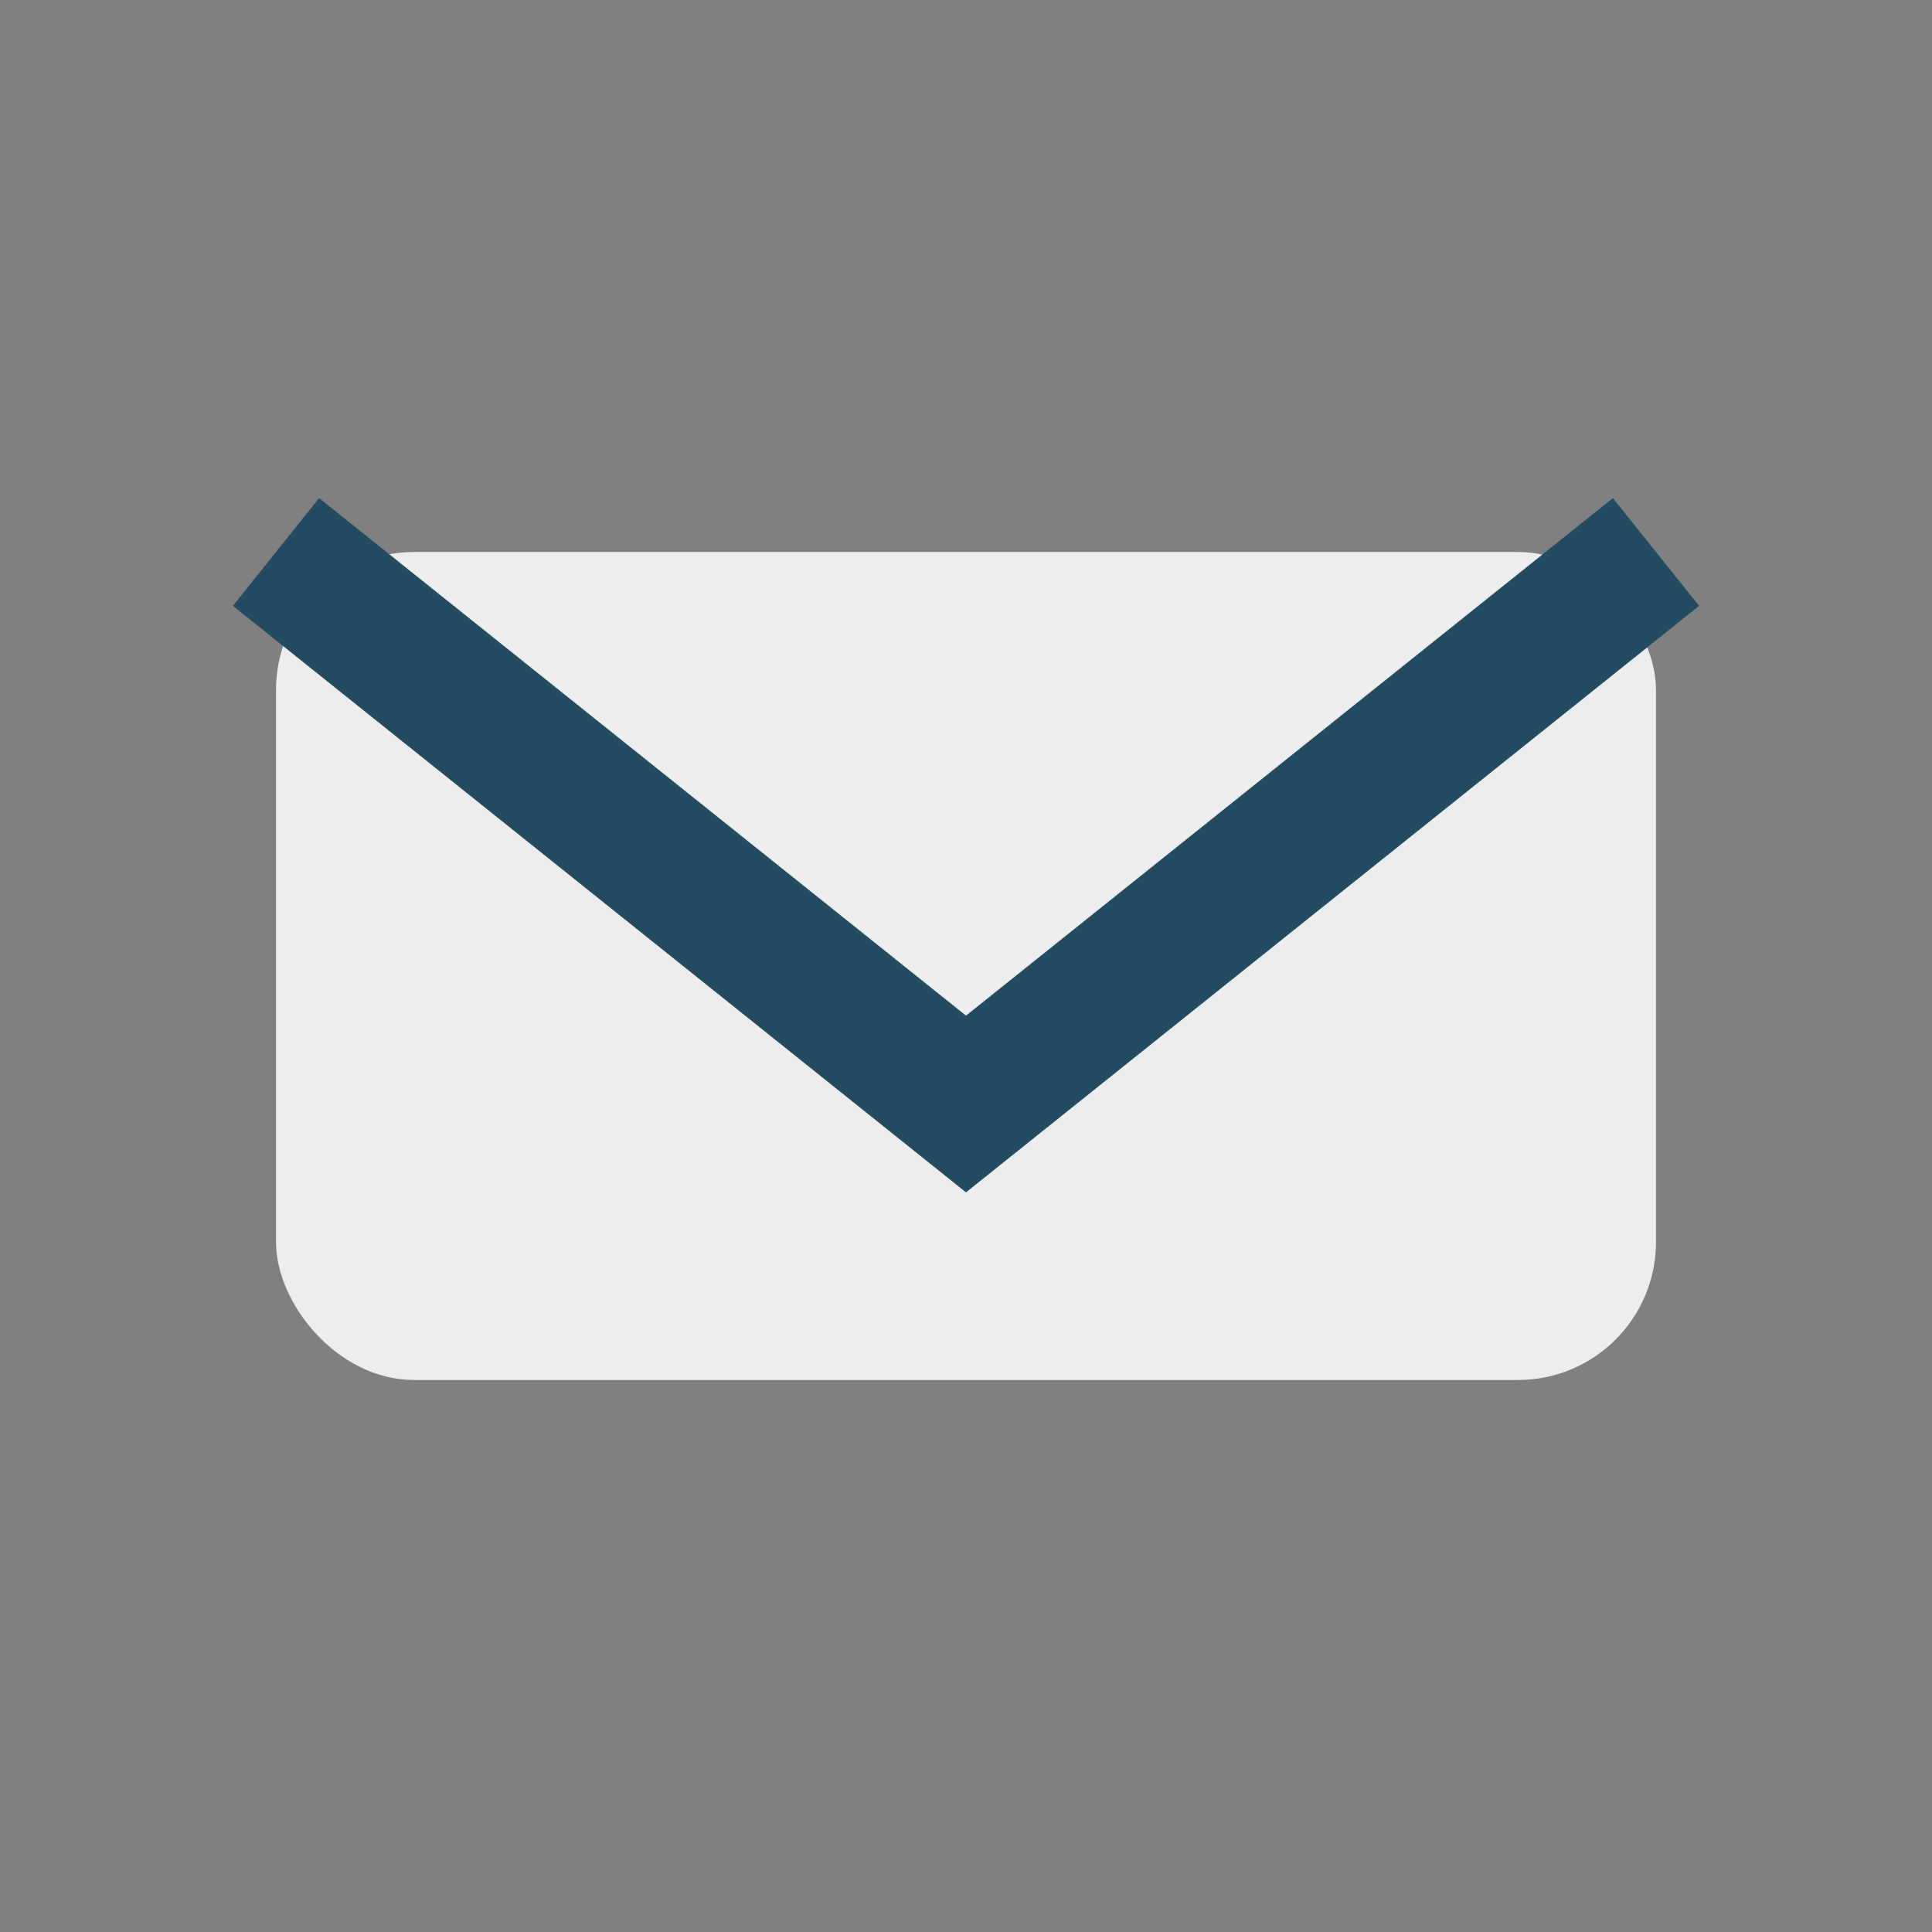
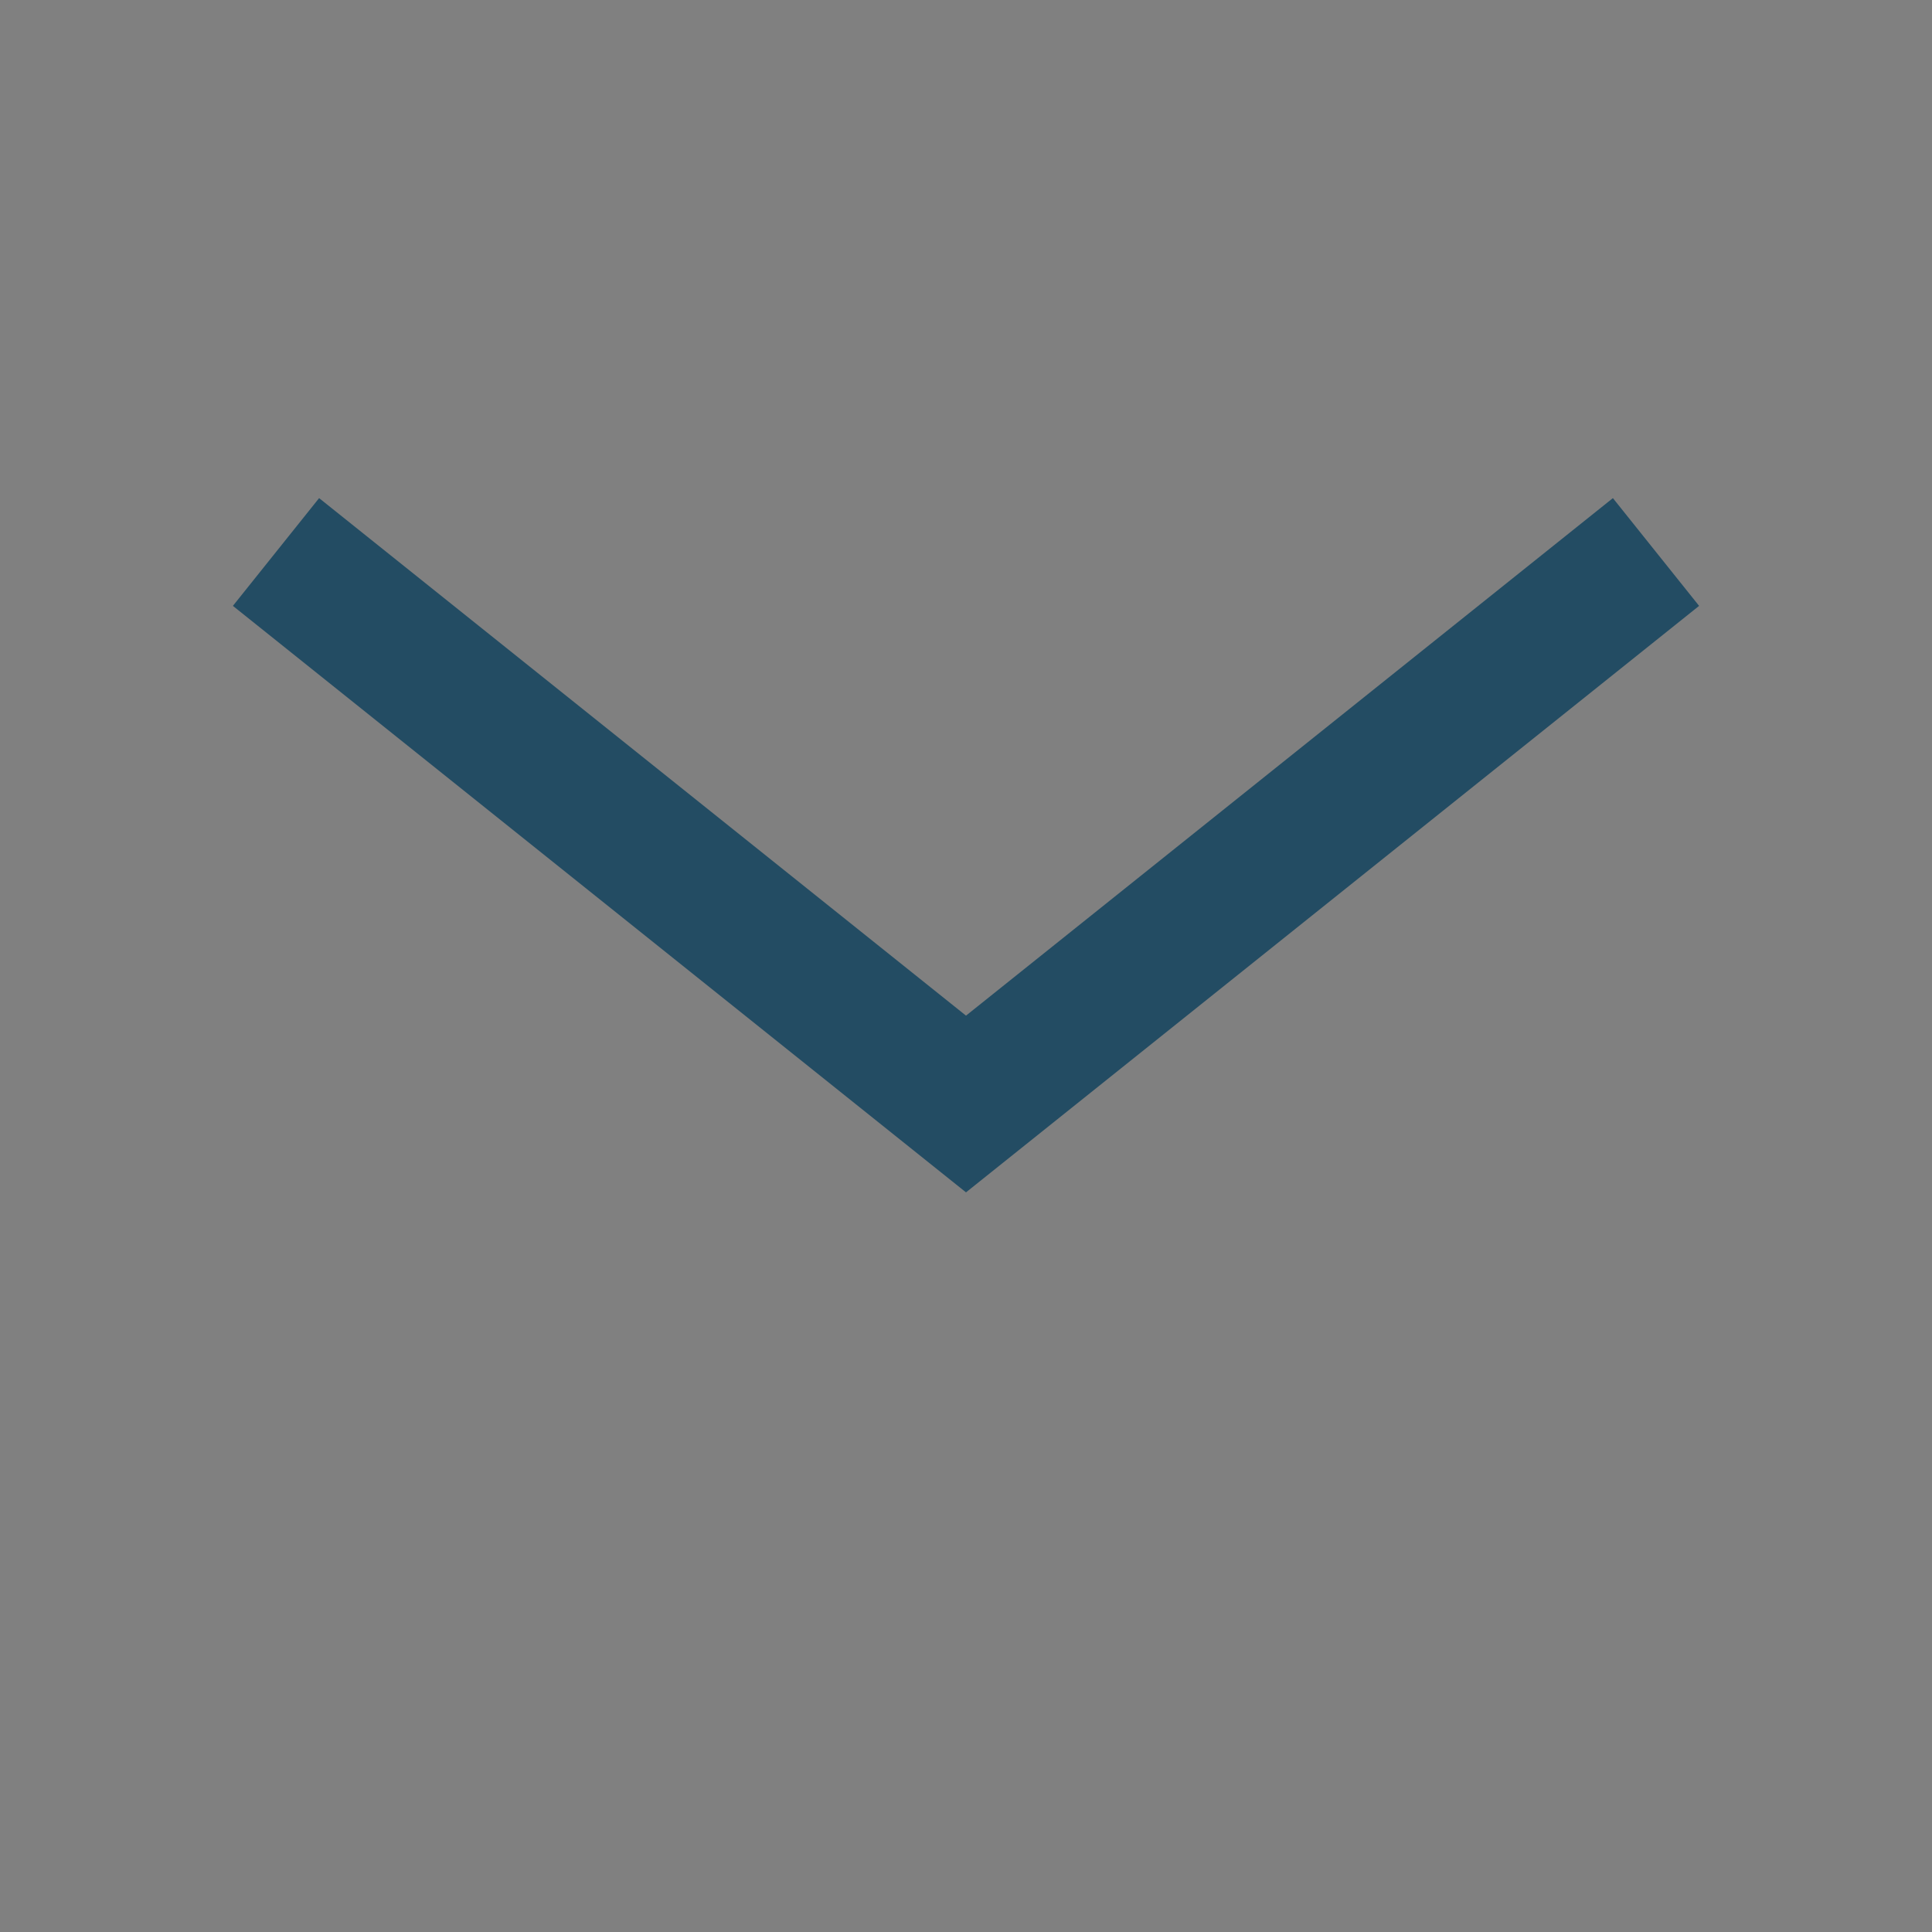
<svg xmlns="http://www.w3.org/2000/svg" width="28" height="28" viewBox="0 0 28 28">
  <rect x="0" y="0" width="28" height="28" fill="#808080" stroke="none" />
-   <rect x="4" y="8" width="20" height="12" rx="2" fill="#EDEDED" />
  <path d="M4 8l10 8 10-8" fill="none" stroke="#234C63" stroke-width="2" />
</svg>